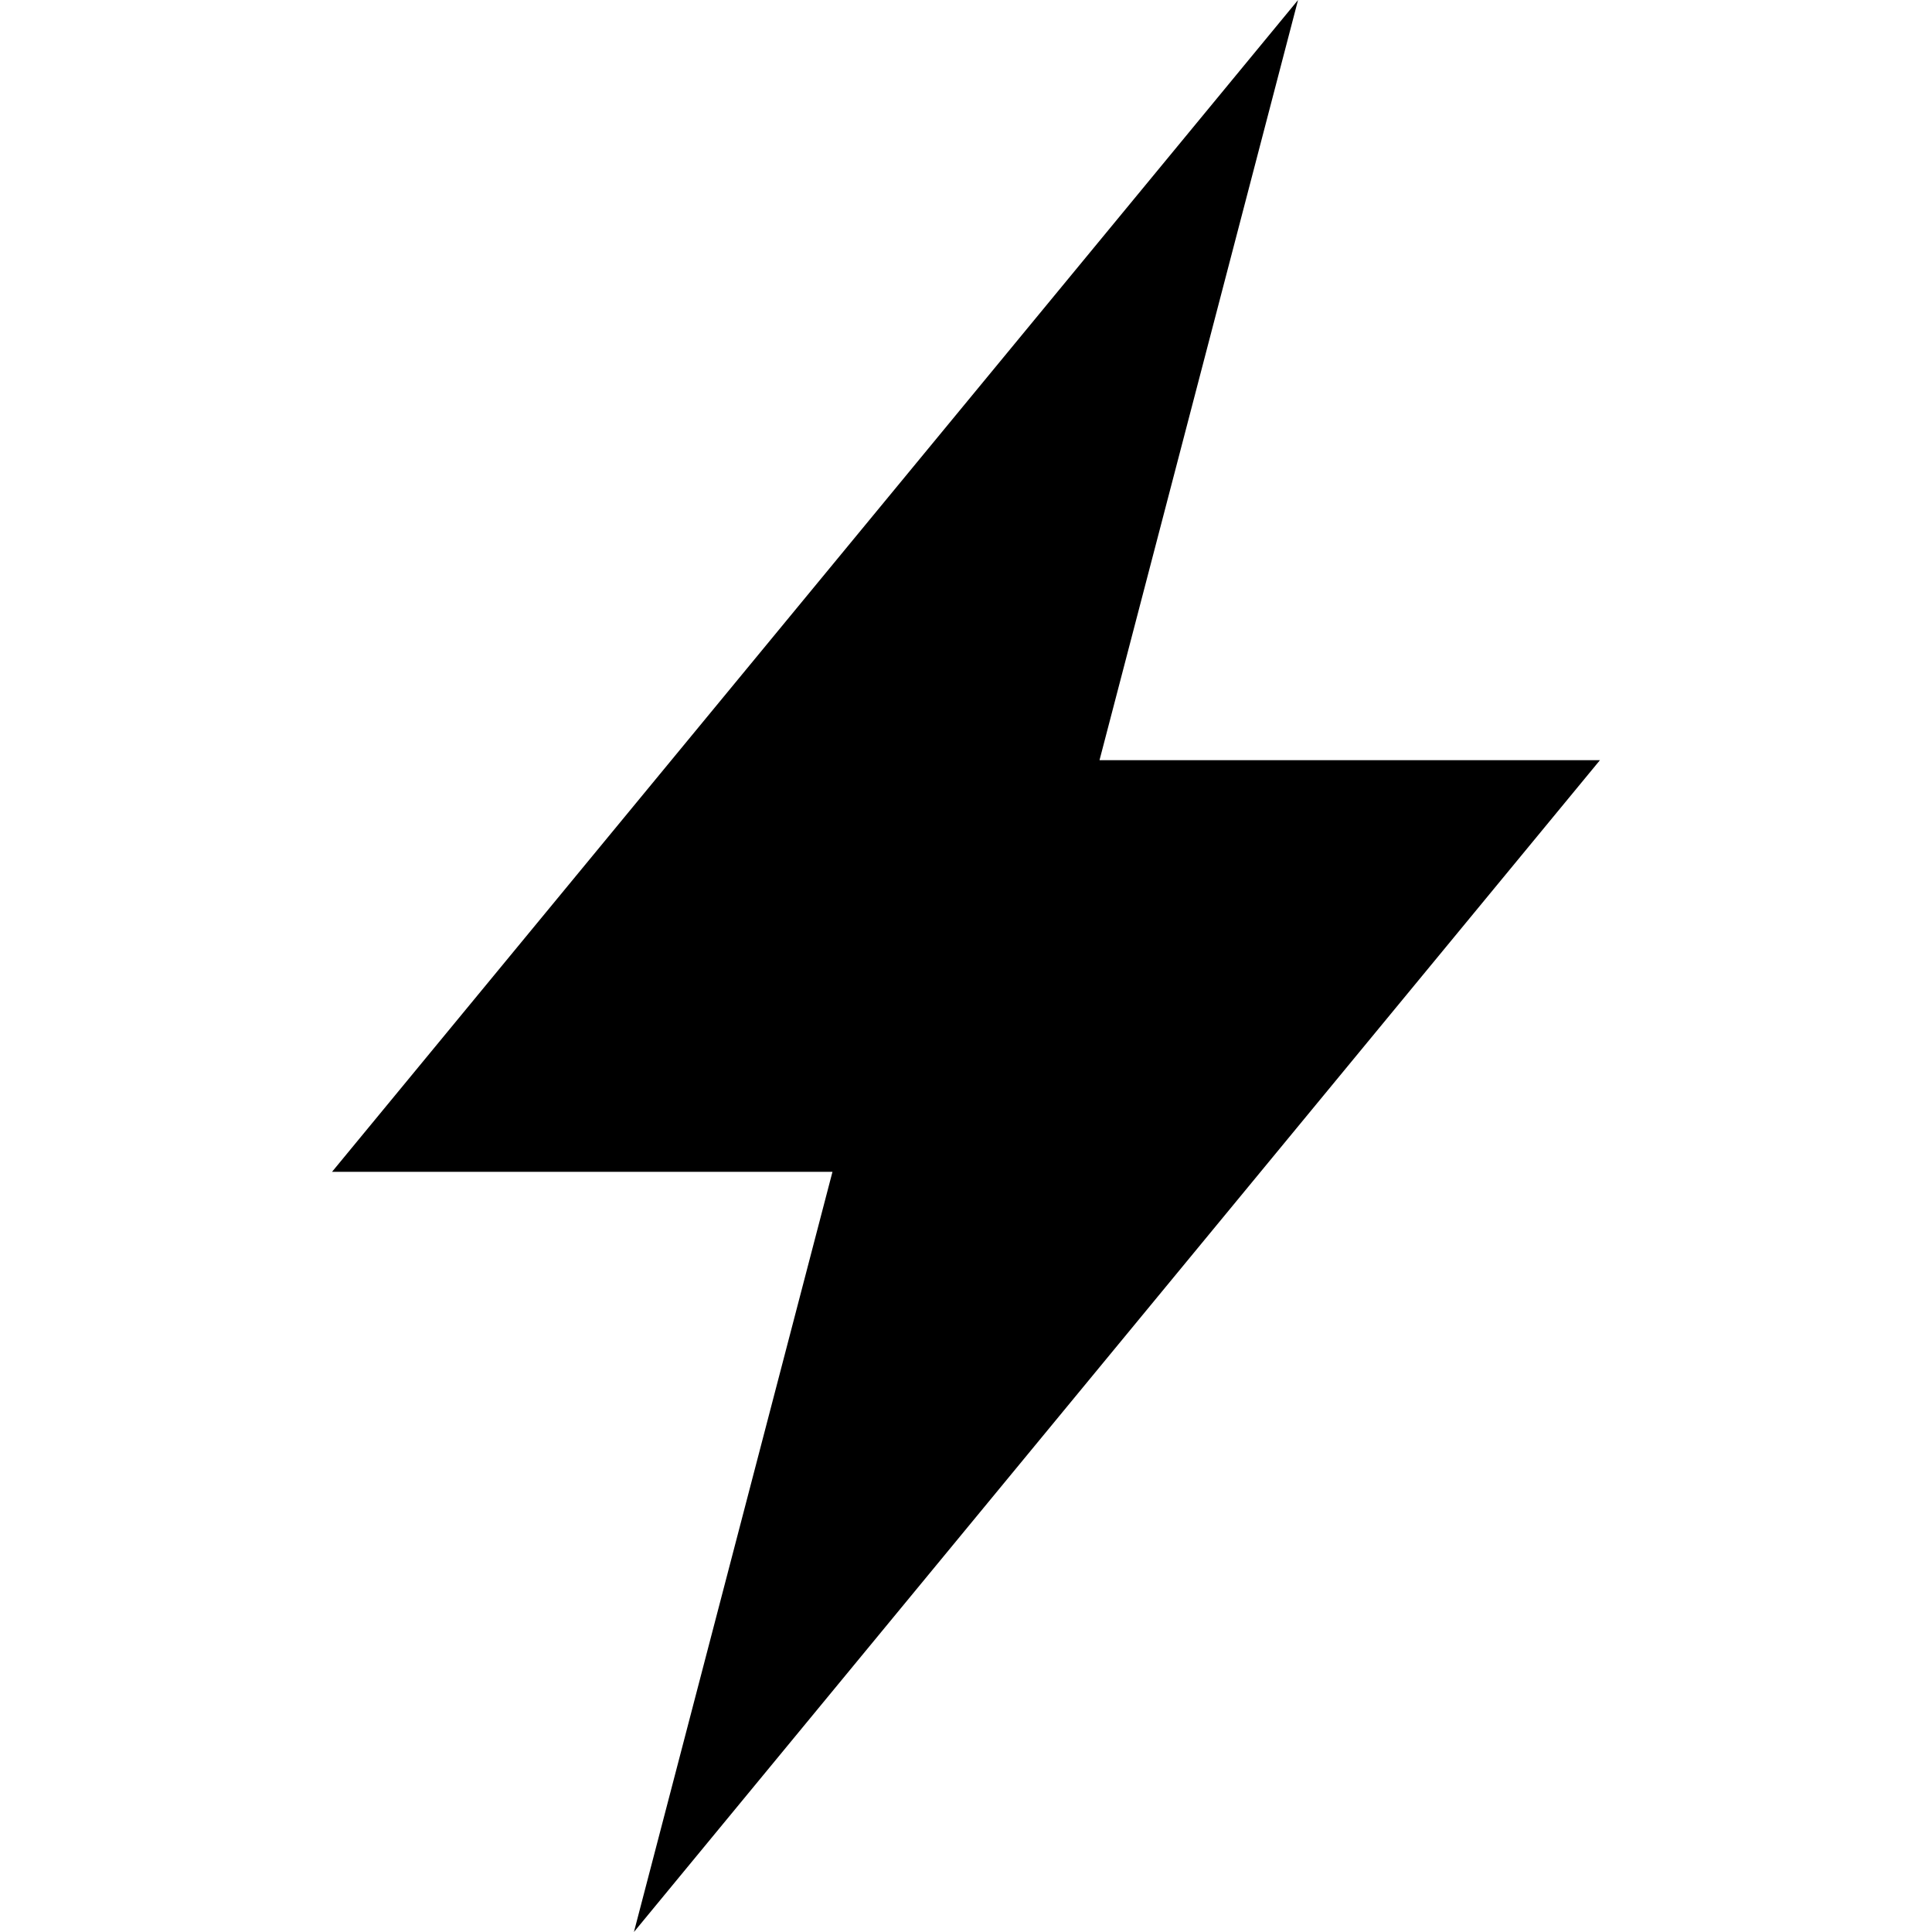
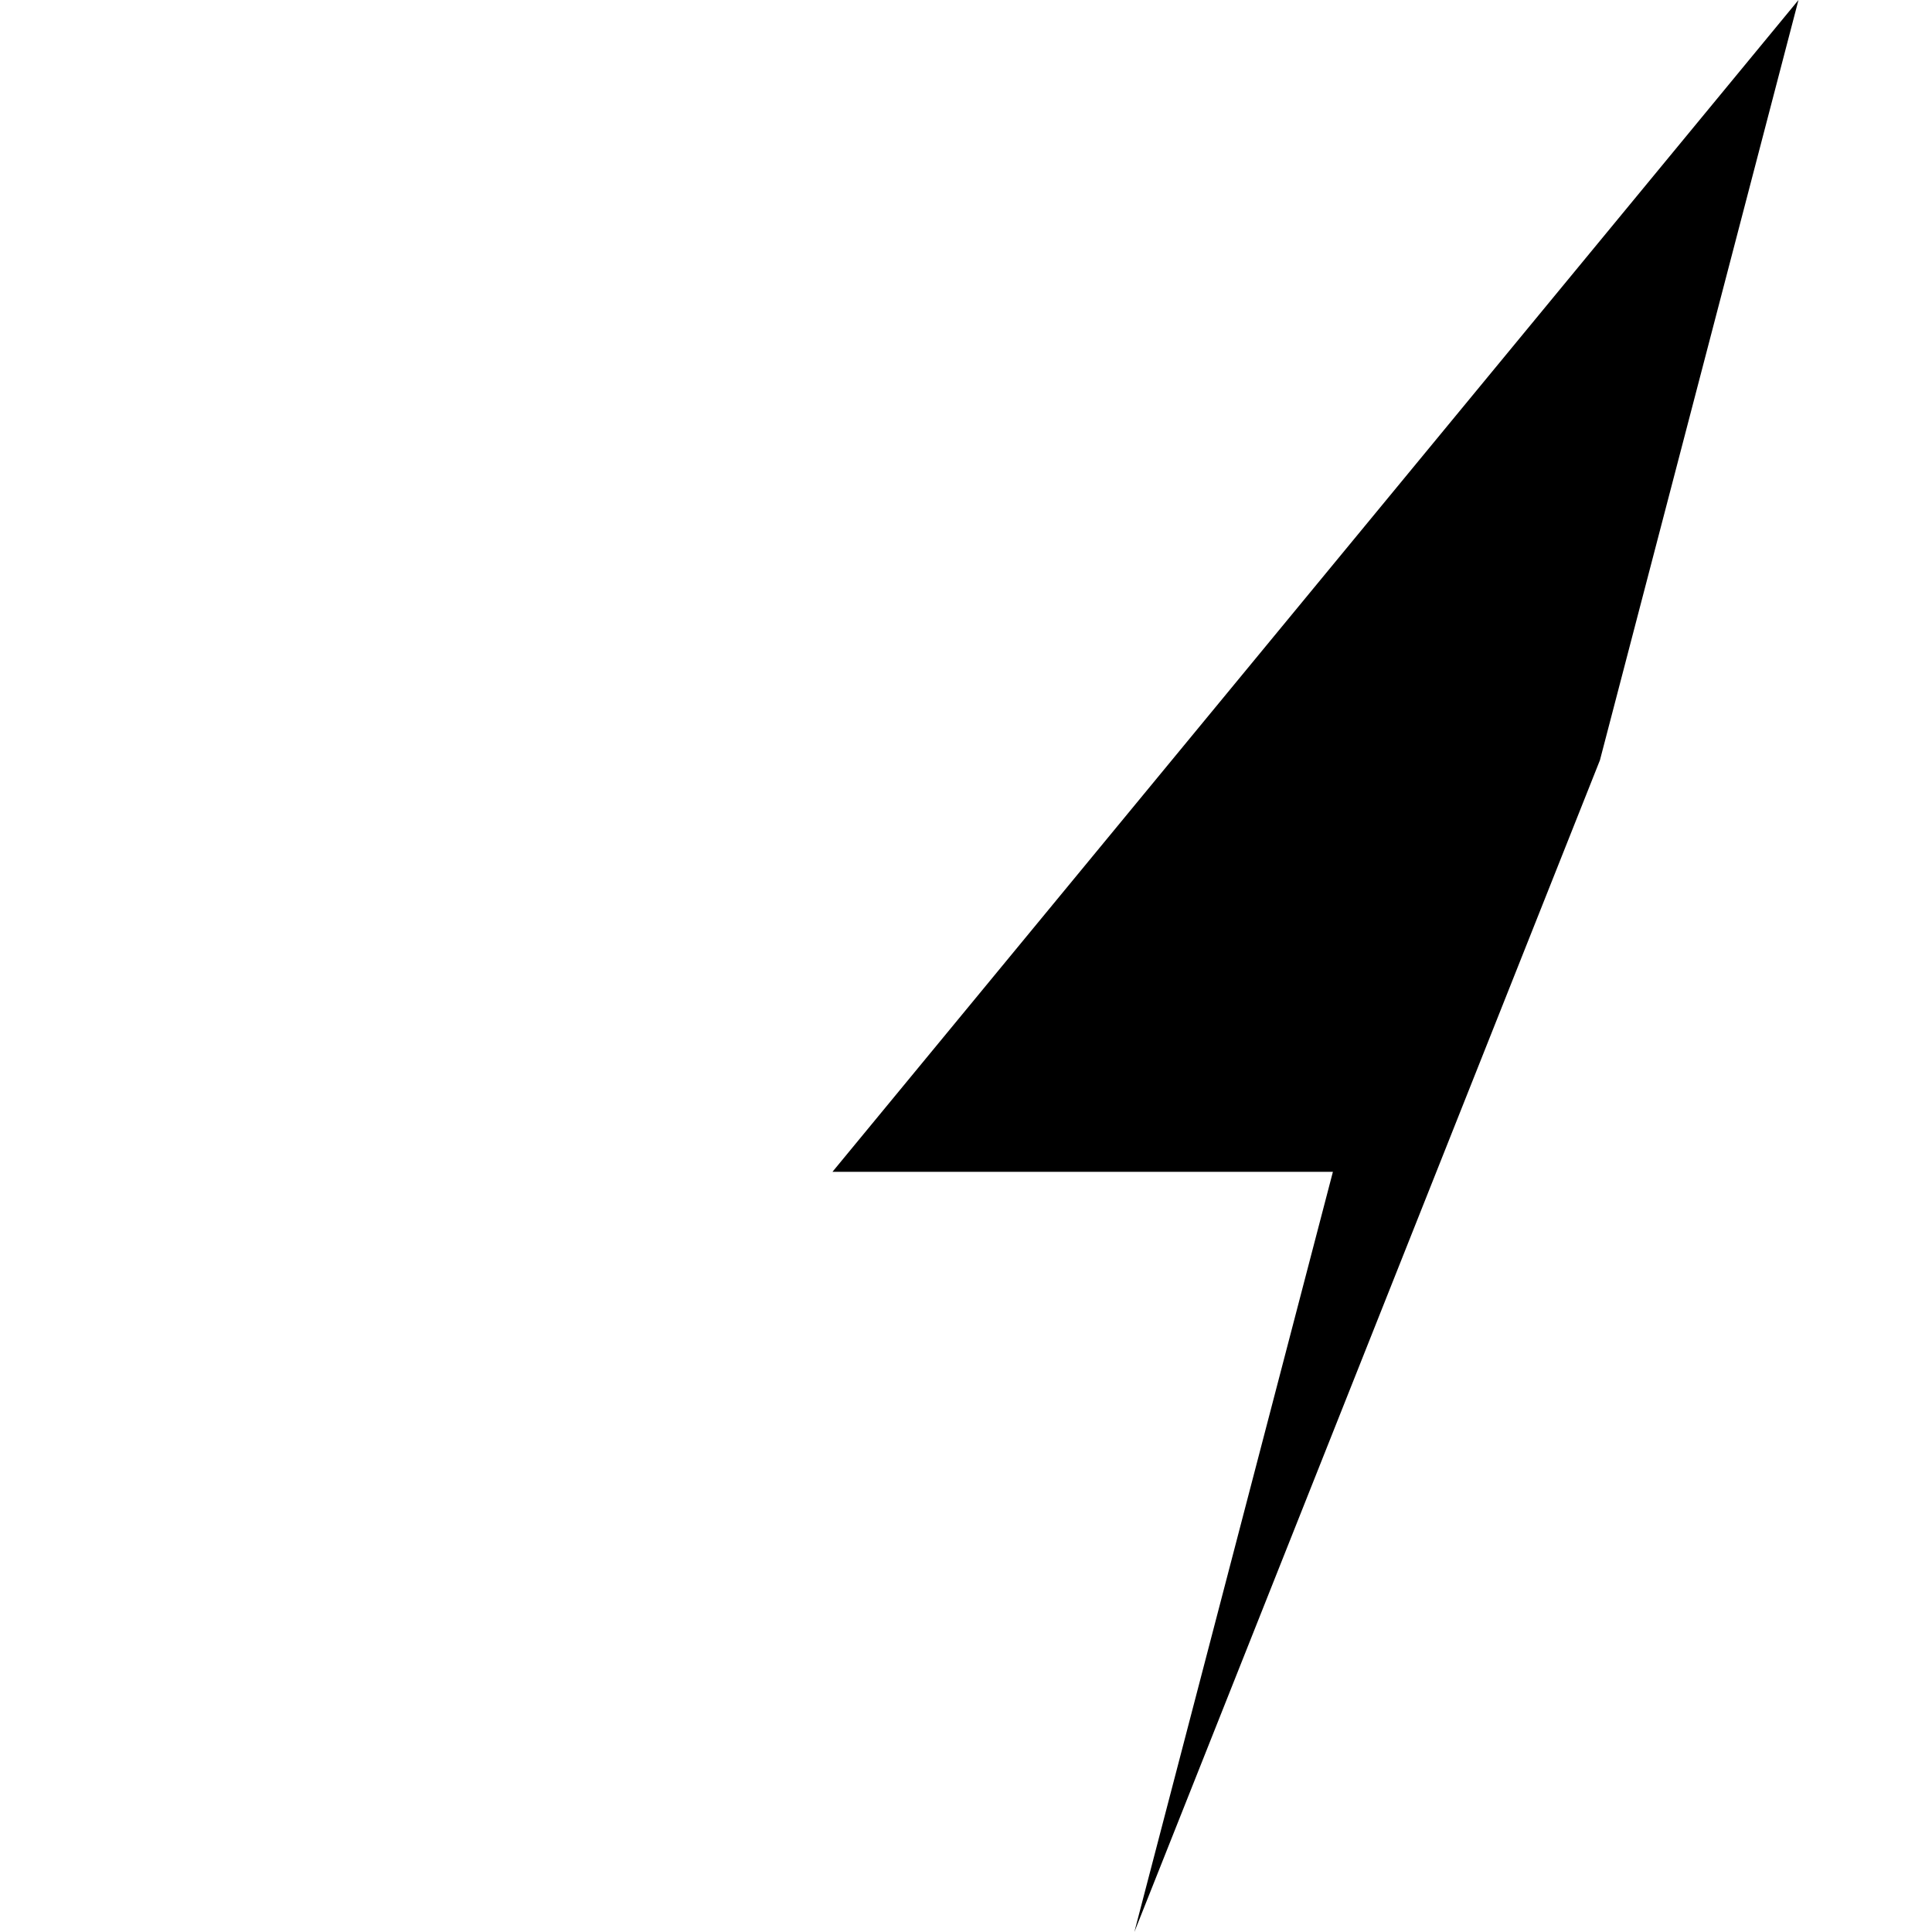
<svg xmlns="http://www.w3.org/2000/svg" width="100pt" height="100pt" version="1.1" viewBox="0 0 100 100">
-   <path d="m82.812 39.348h-25.902l10.277-39.348-50 60.652h25.902l-10.277 39.348z" />
+   <path d="m82.812 39.348l10.277-39.348-50 60.652h25.902l-10.277 39.348z" />
</svg>